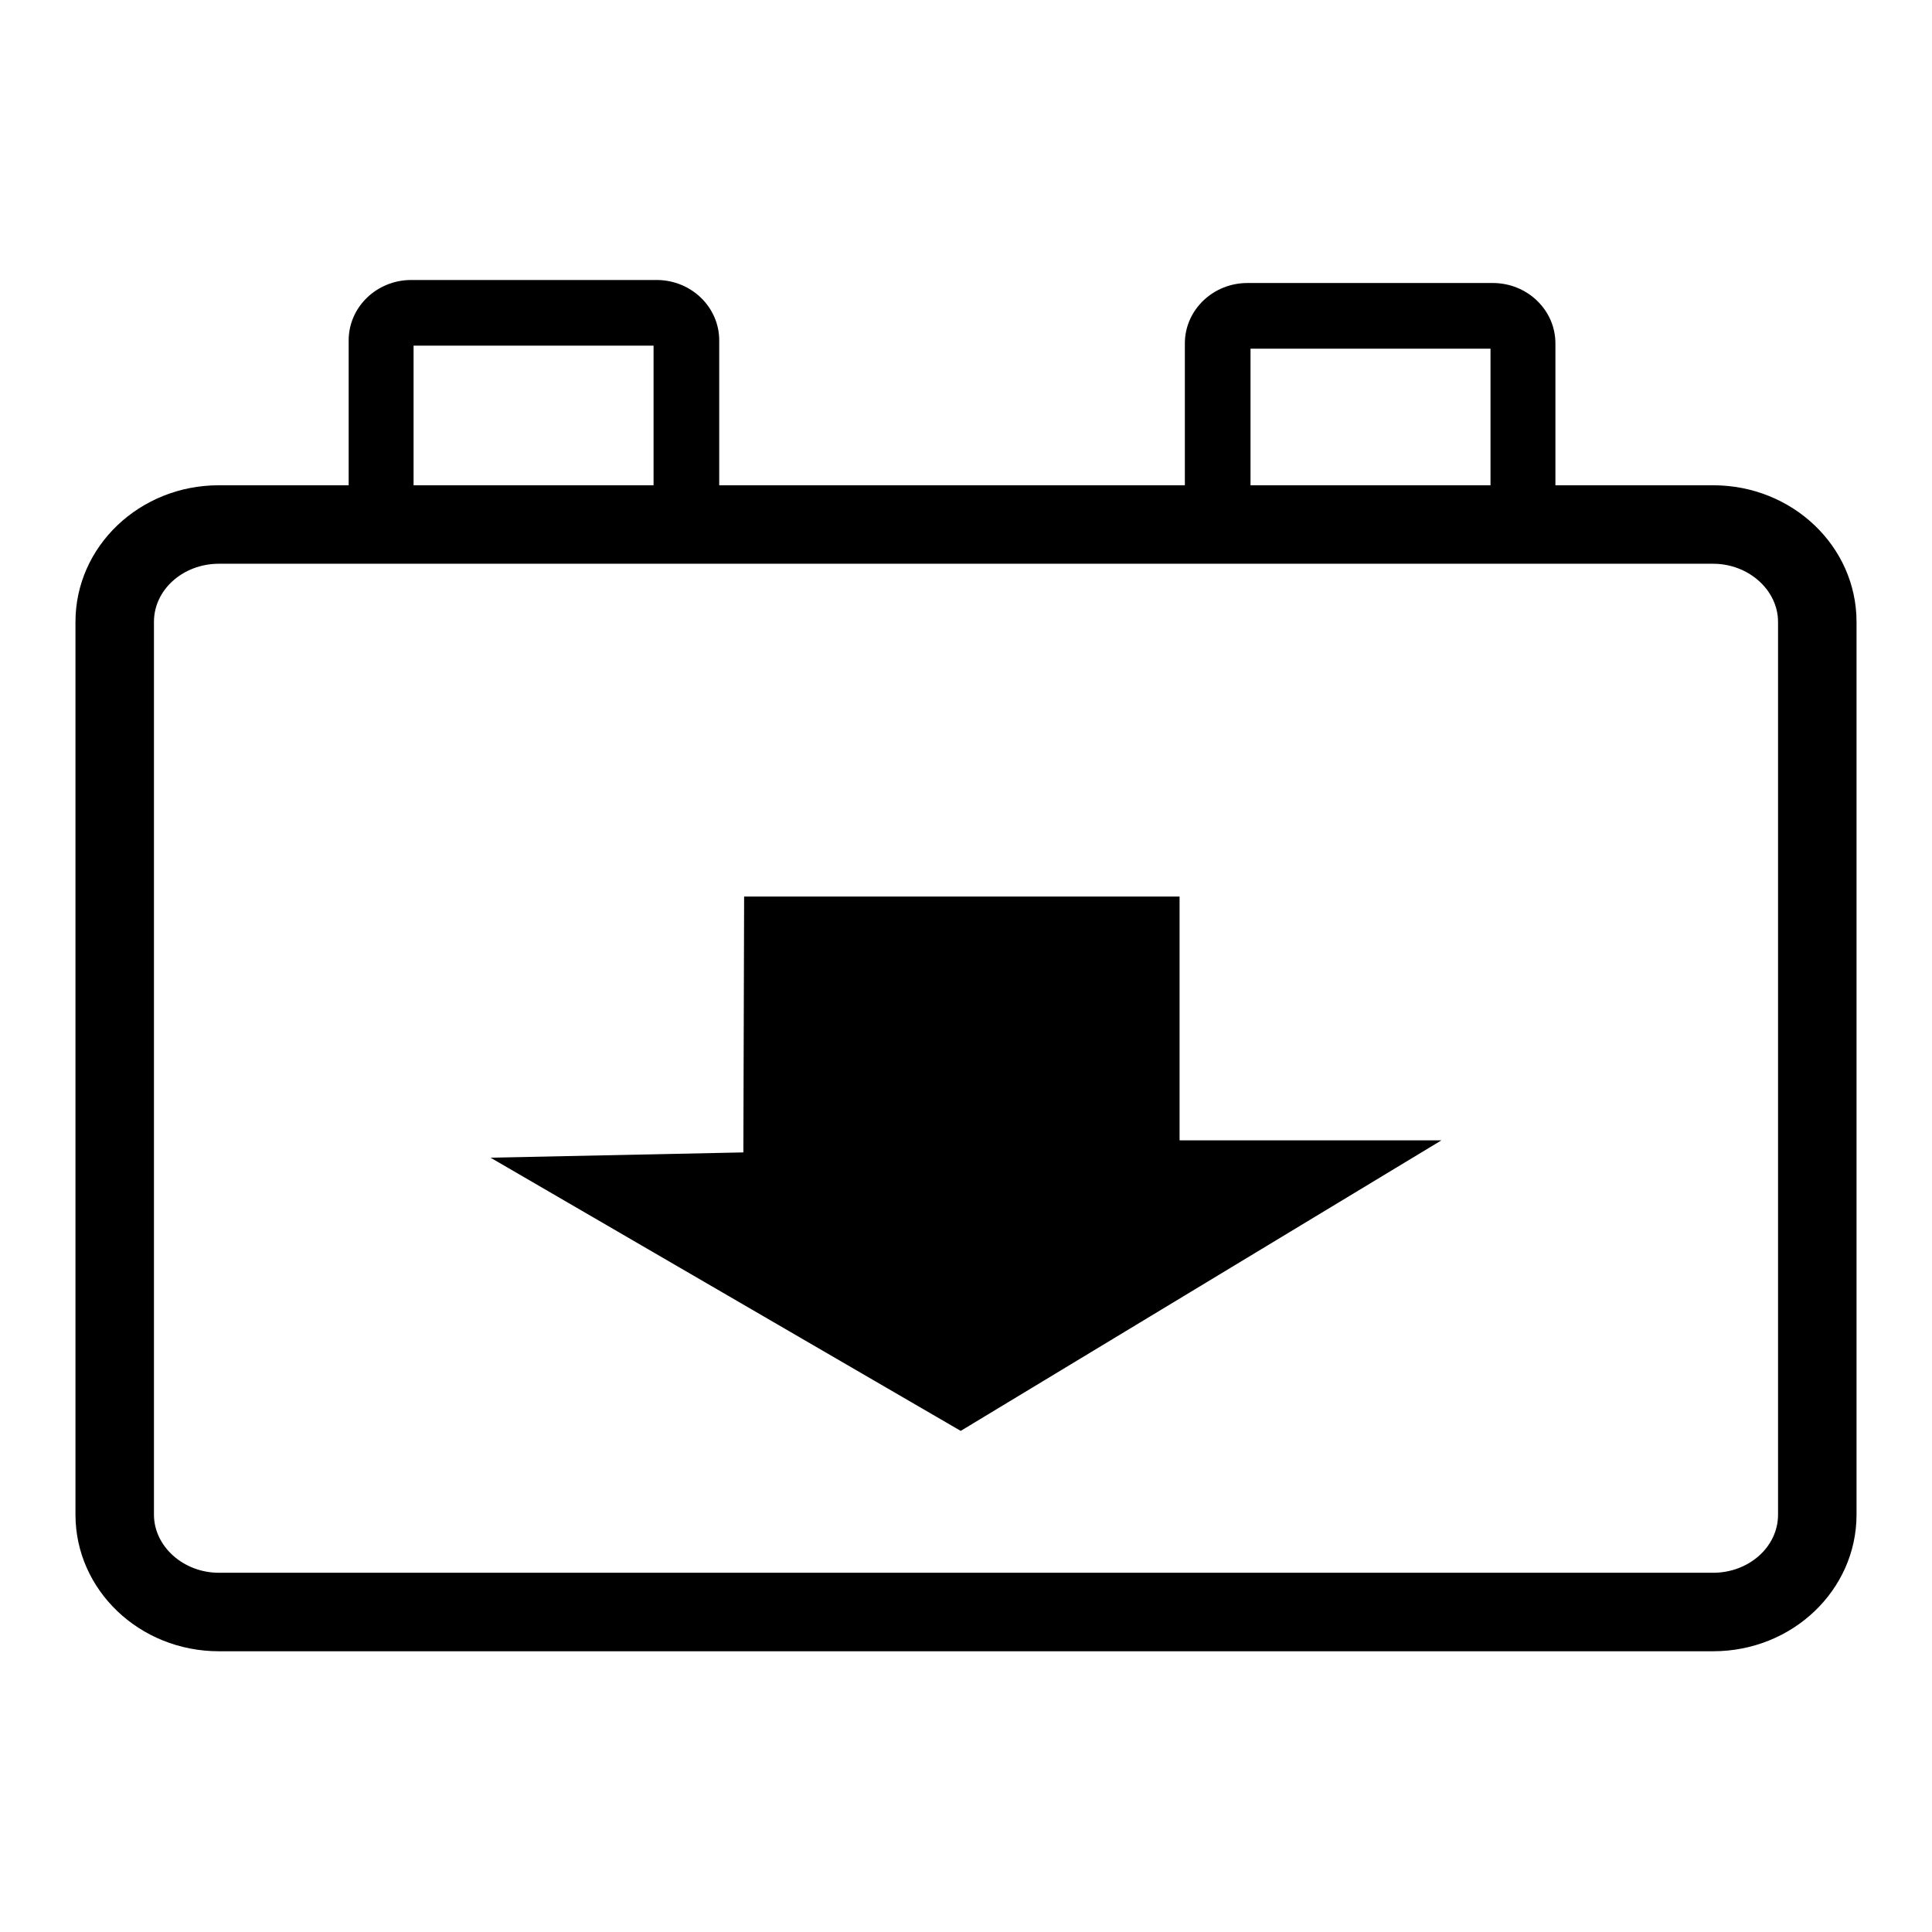
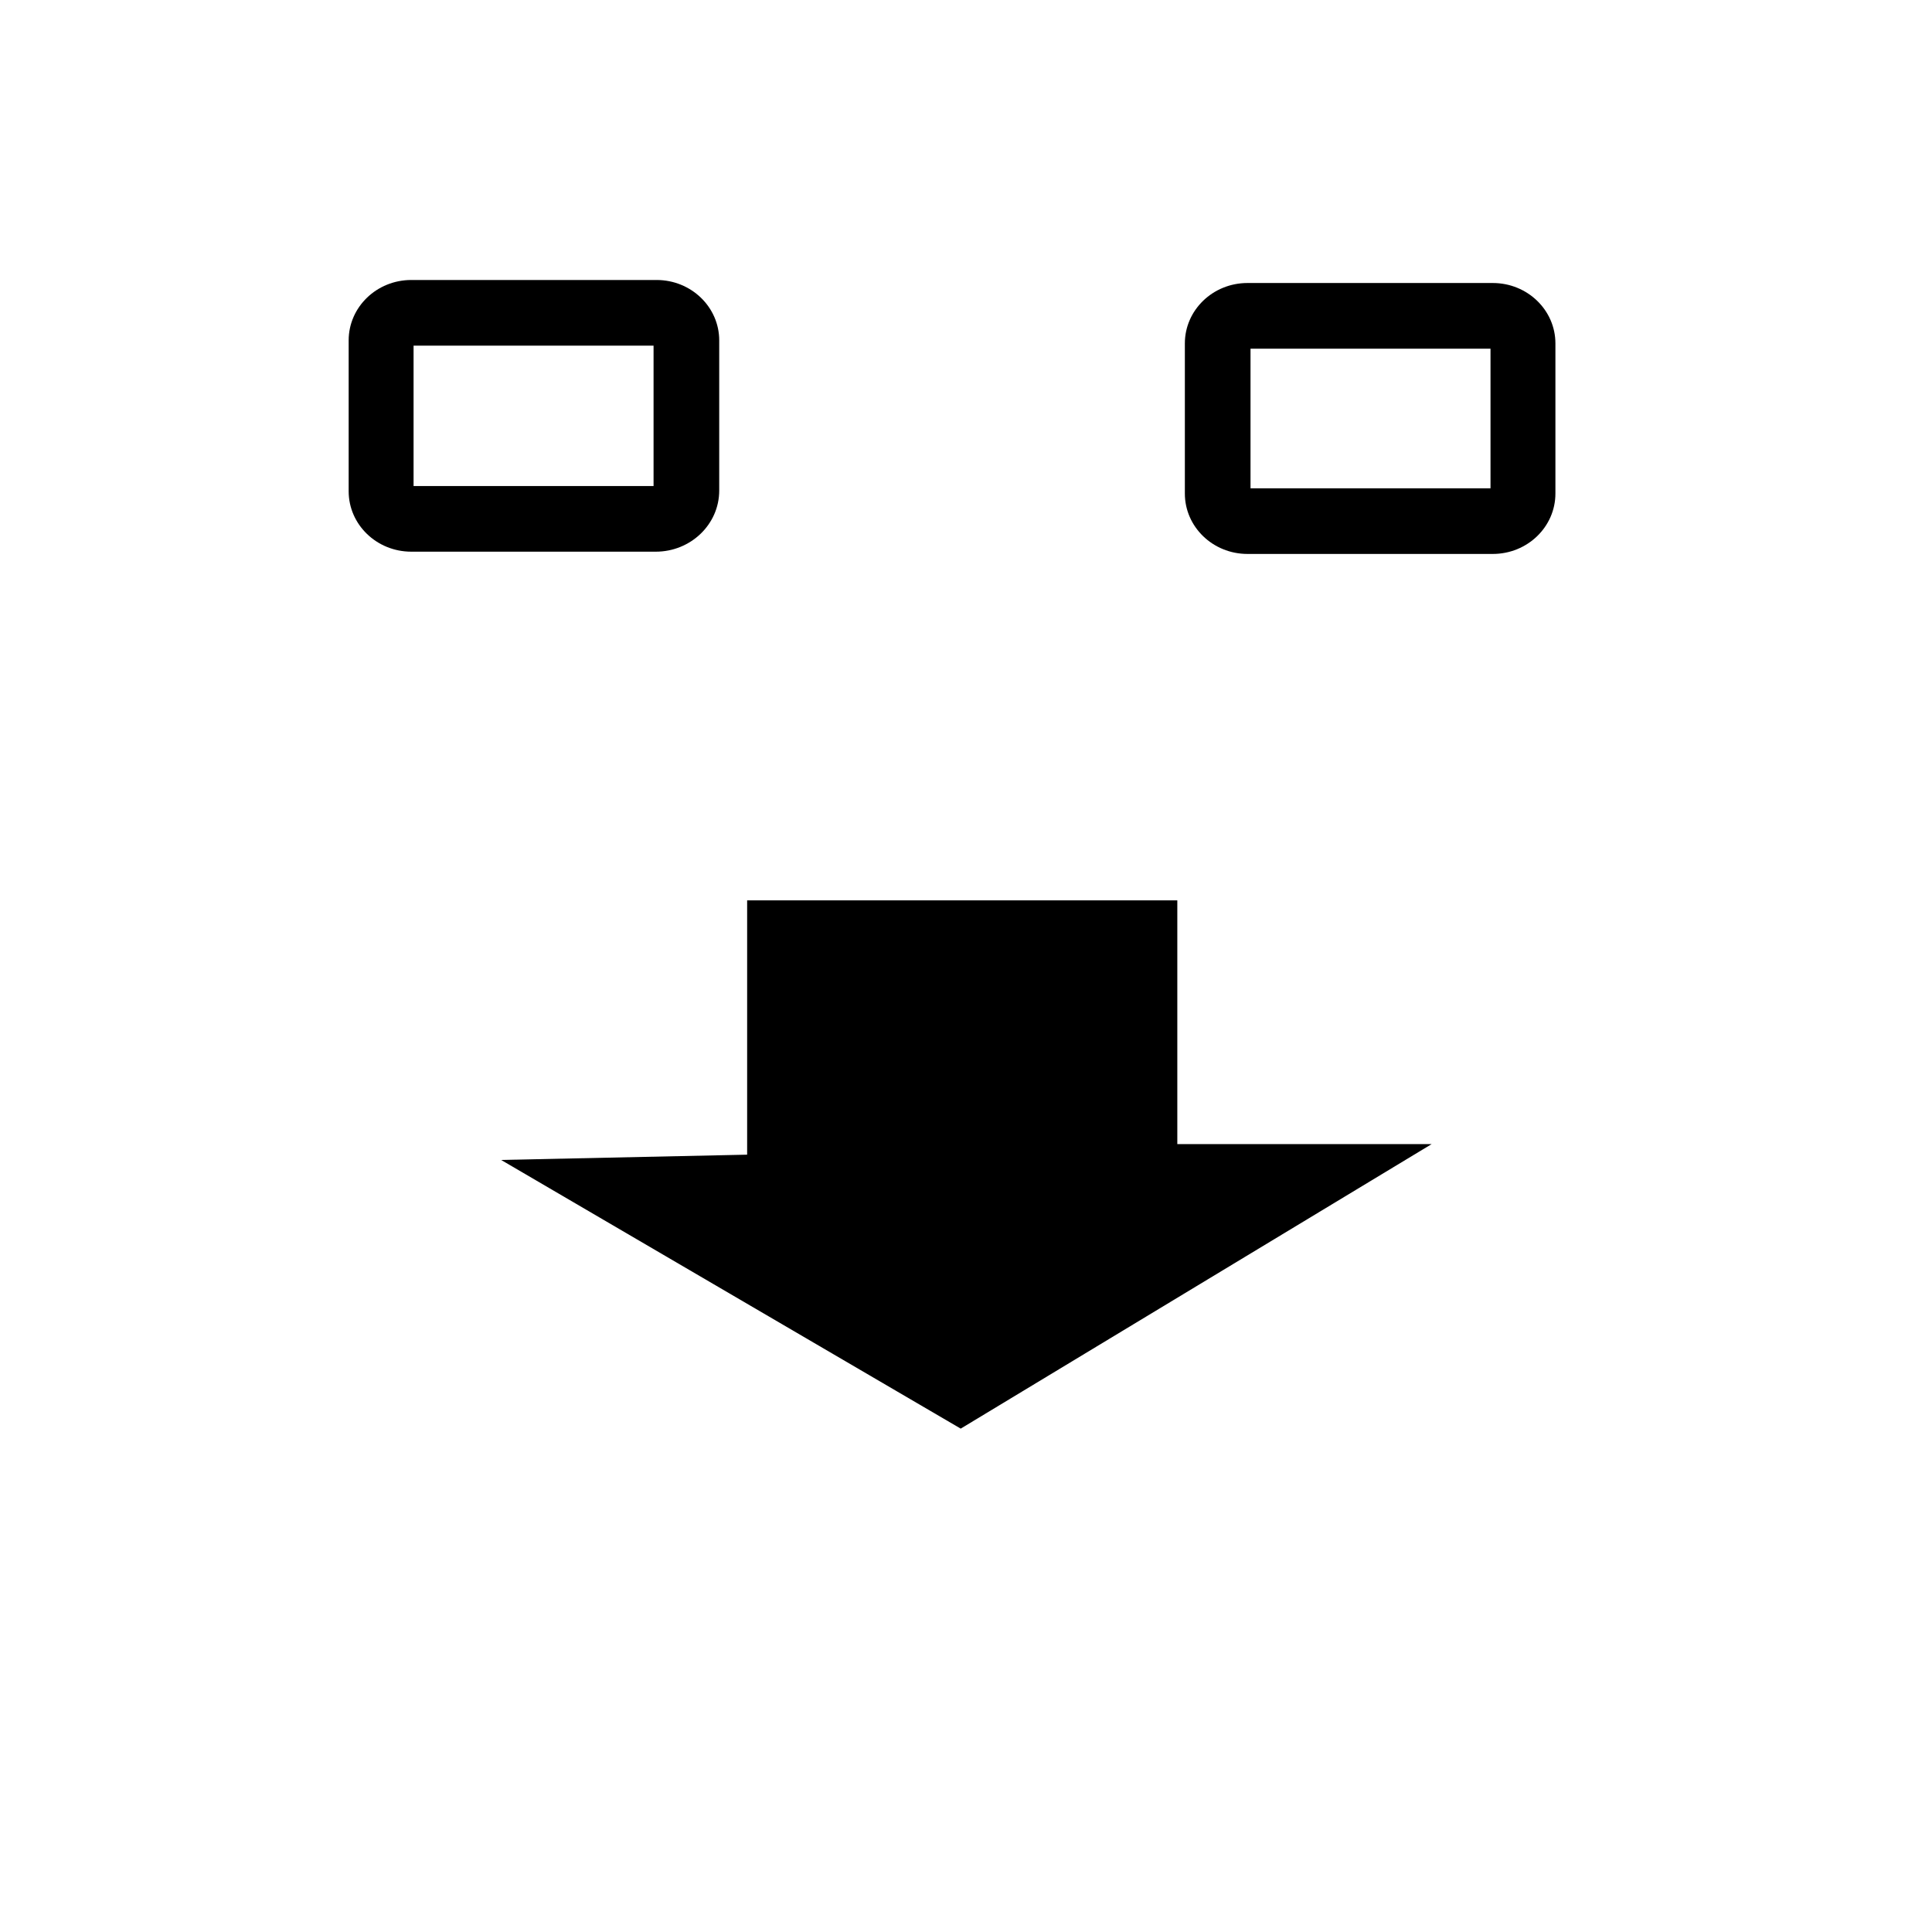
<svg xmlns="http://www.w3.org/2000/svg" version="1.1" x="0px" y="0px" viewBox="0 0 256 256" enable-background="new 0 0 256 256" xml:space="preserve">
  <g>
    <g>
-       <path fill="#000000" d="M231.7,131.6" />
      <path fill="#000000" d="M127.3,189.3l62.4-37.7h-33.7v-32.3h-57V153l-32.6,0.7L127.3,189.3z" />
-       <path fill="#000000" d="M98.6,118.8h57.7v32.3h34.7l-63.7,38.5L65,153.4l33.5-0.7L98.6,118.8L98.6,118.8z M155.5,119.6H99.3v33.8l-31.6,0.7l59.6,34.8l61.1-37h-32.8V119.6z" />
-       <path fill="#000000" d="M227,218.8H29c-10.5,0-19-8.1-19-18.1V82.4c0-10,8.5-18.1,19-18.1h198c10.5,0,19,8.1,19,18.1v118.3C246,210.7,237.5,218.8,227,218.8z M29,74.7c-4.7,0-8.6,3.4-8.6,7.7v118.3c0,4.2,3.9,7.7,8.6,7.7h198c4.7,0,8.6-3.4,8.6-7.7V82.4c0-4.2-3.9-7.7-8.6-7.7L29,74.7L29,74.7z" />
      <path fill="#000000" d="M86.9,73.1H54.5c-4.6,0-8.3-3.6-8.3-8V45.1c0-4.4,3.7-8,8.3-8h32.5c4.6,0,8.3,3.6,8.3,8v19.9C95.3,69.5,91.5,73.1,86.9,73.1z M54.8,64.4h31.8V45.8H54.8V64.4z" />
      <path fill="#000000" d="M197.8,73.4h-32.5c-4.6,0-8.3-3.6-8.3-8V45.5c0-4.4,3.7-8,8.3-8h32.5c4.6,0,8.3,3.6,8.3,8v19.9C206.1,69.8,202.4,73.4,197.8,73.4z M165.7,64.7h31.8V46.2h-31.8V64.7z" />
    </g>
  </g>
</svg>